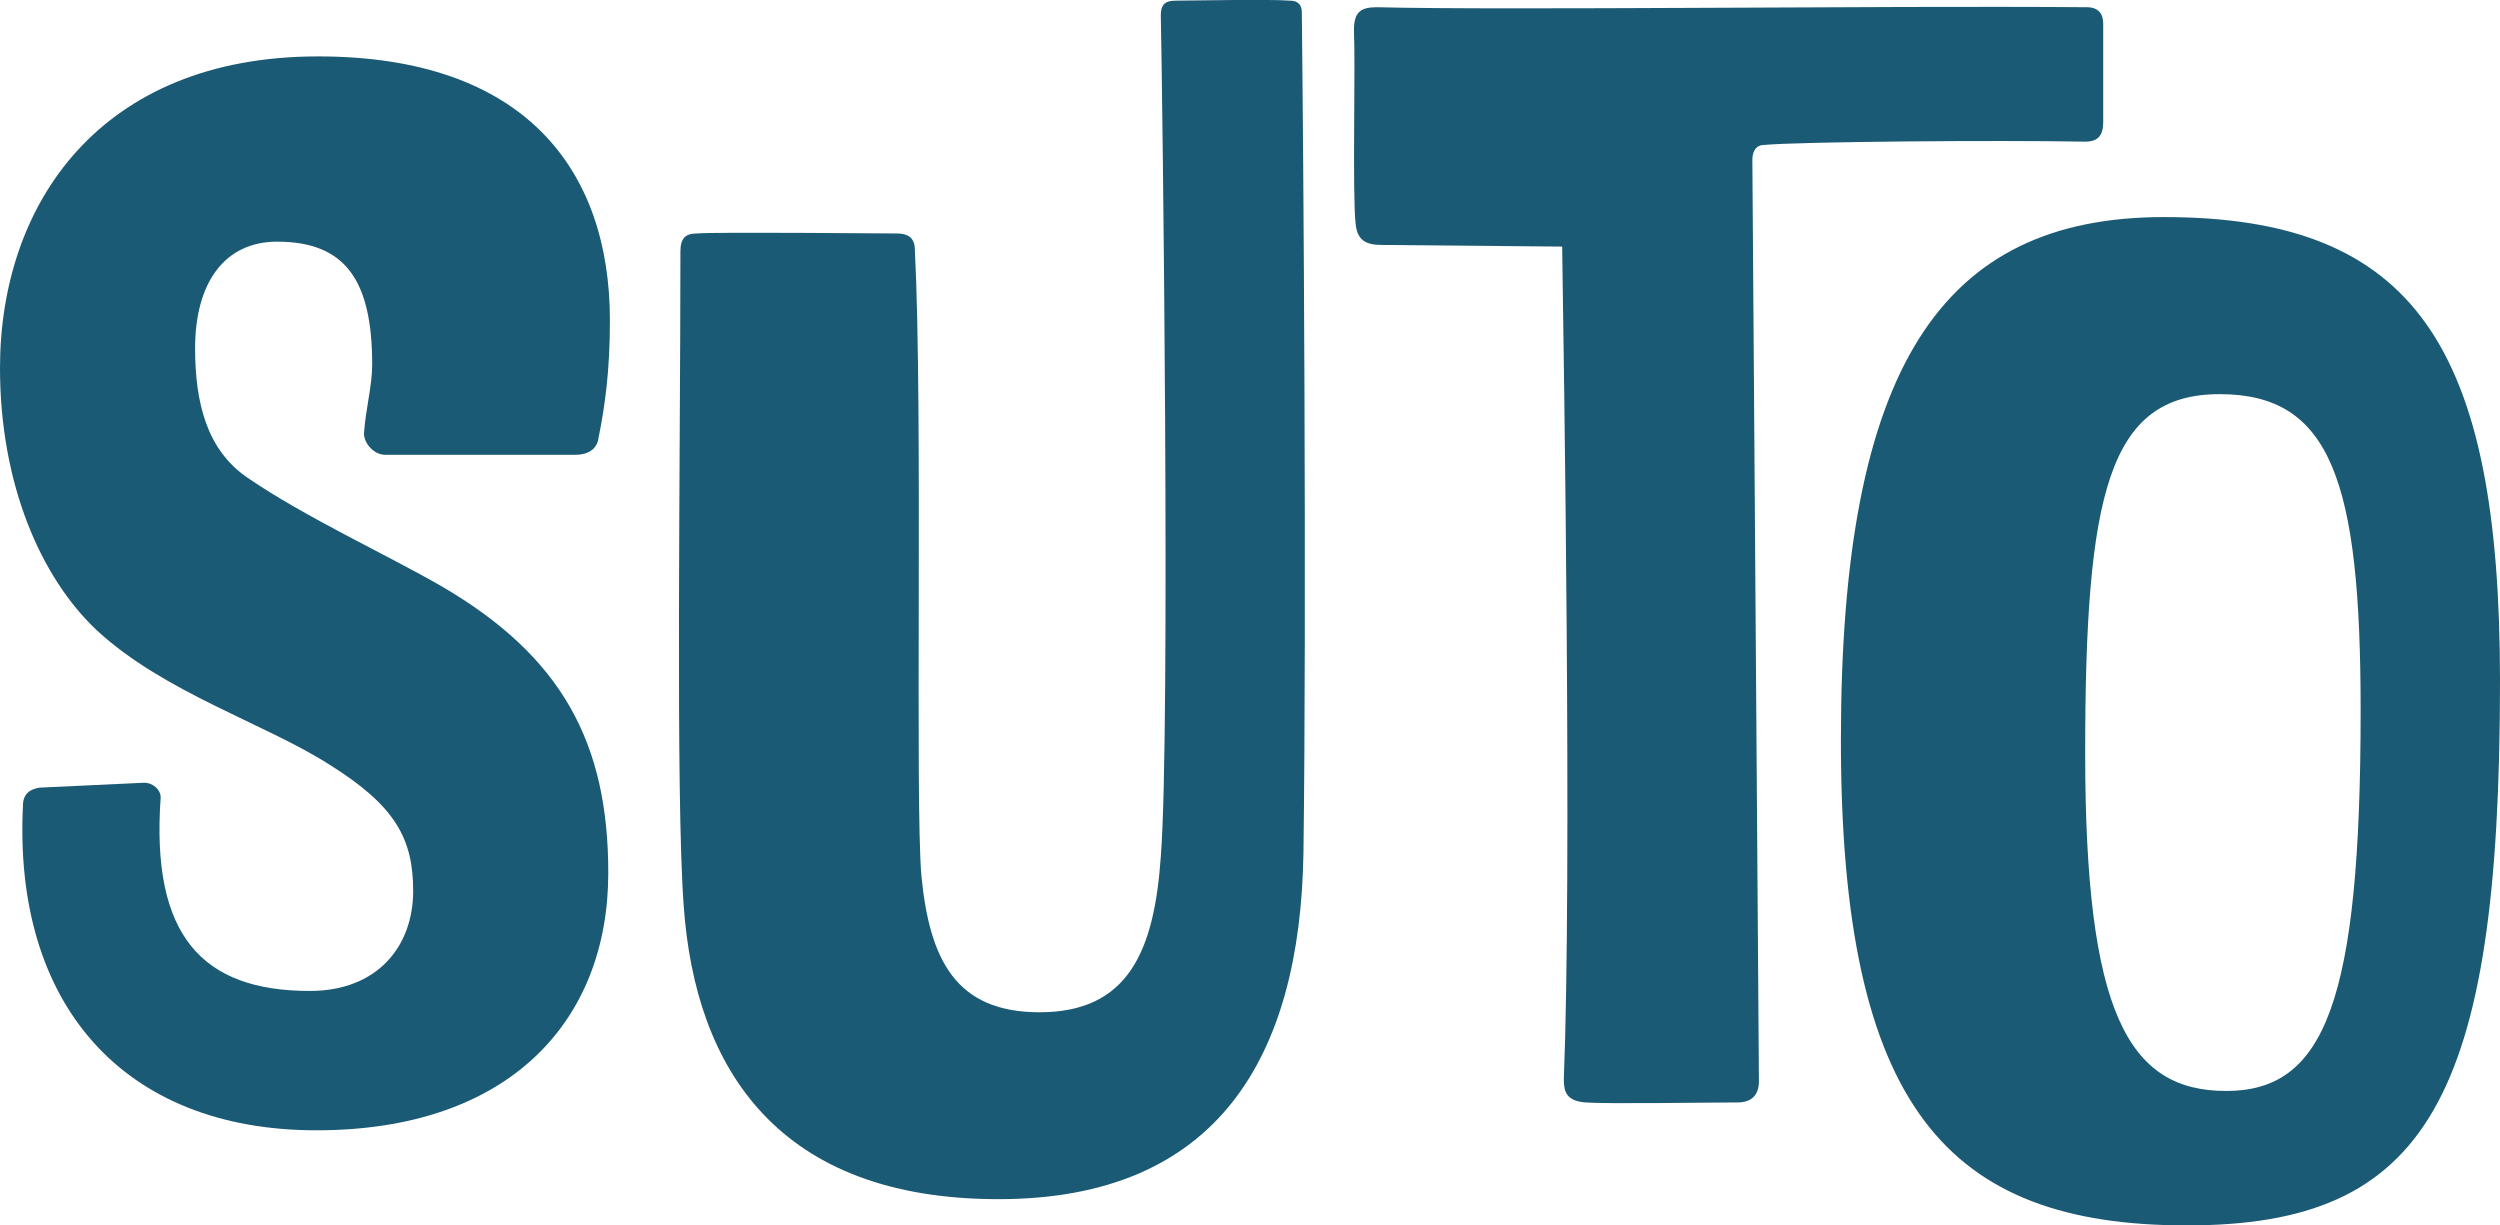
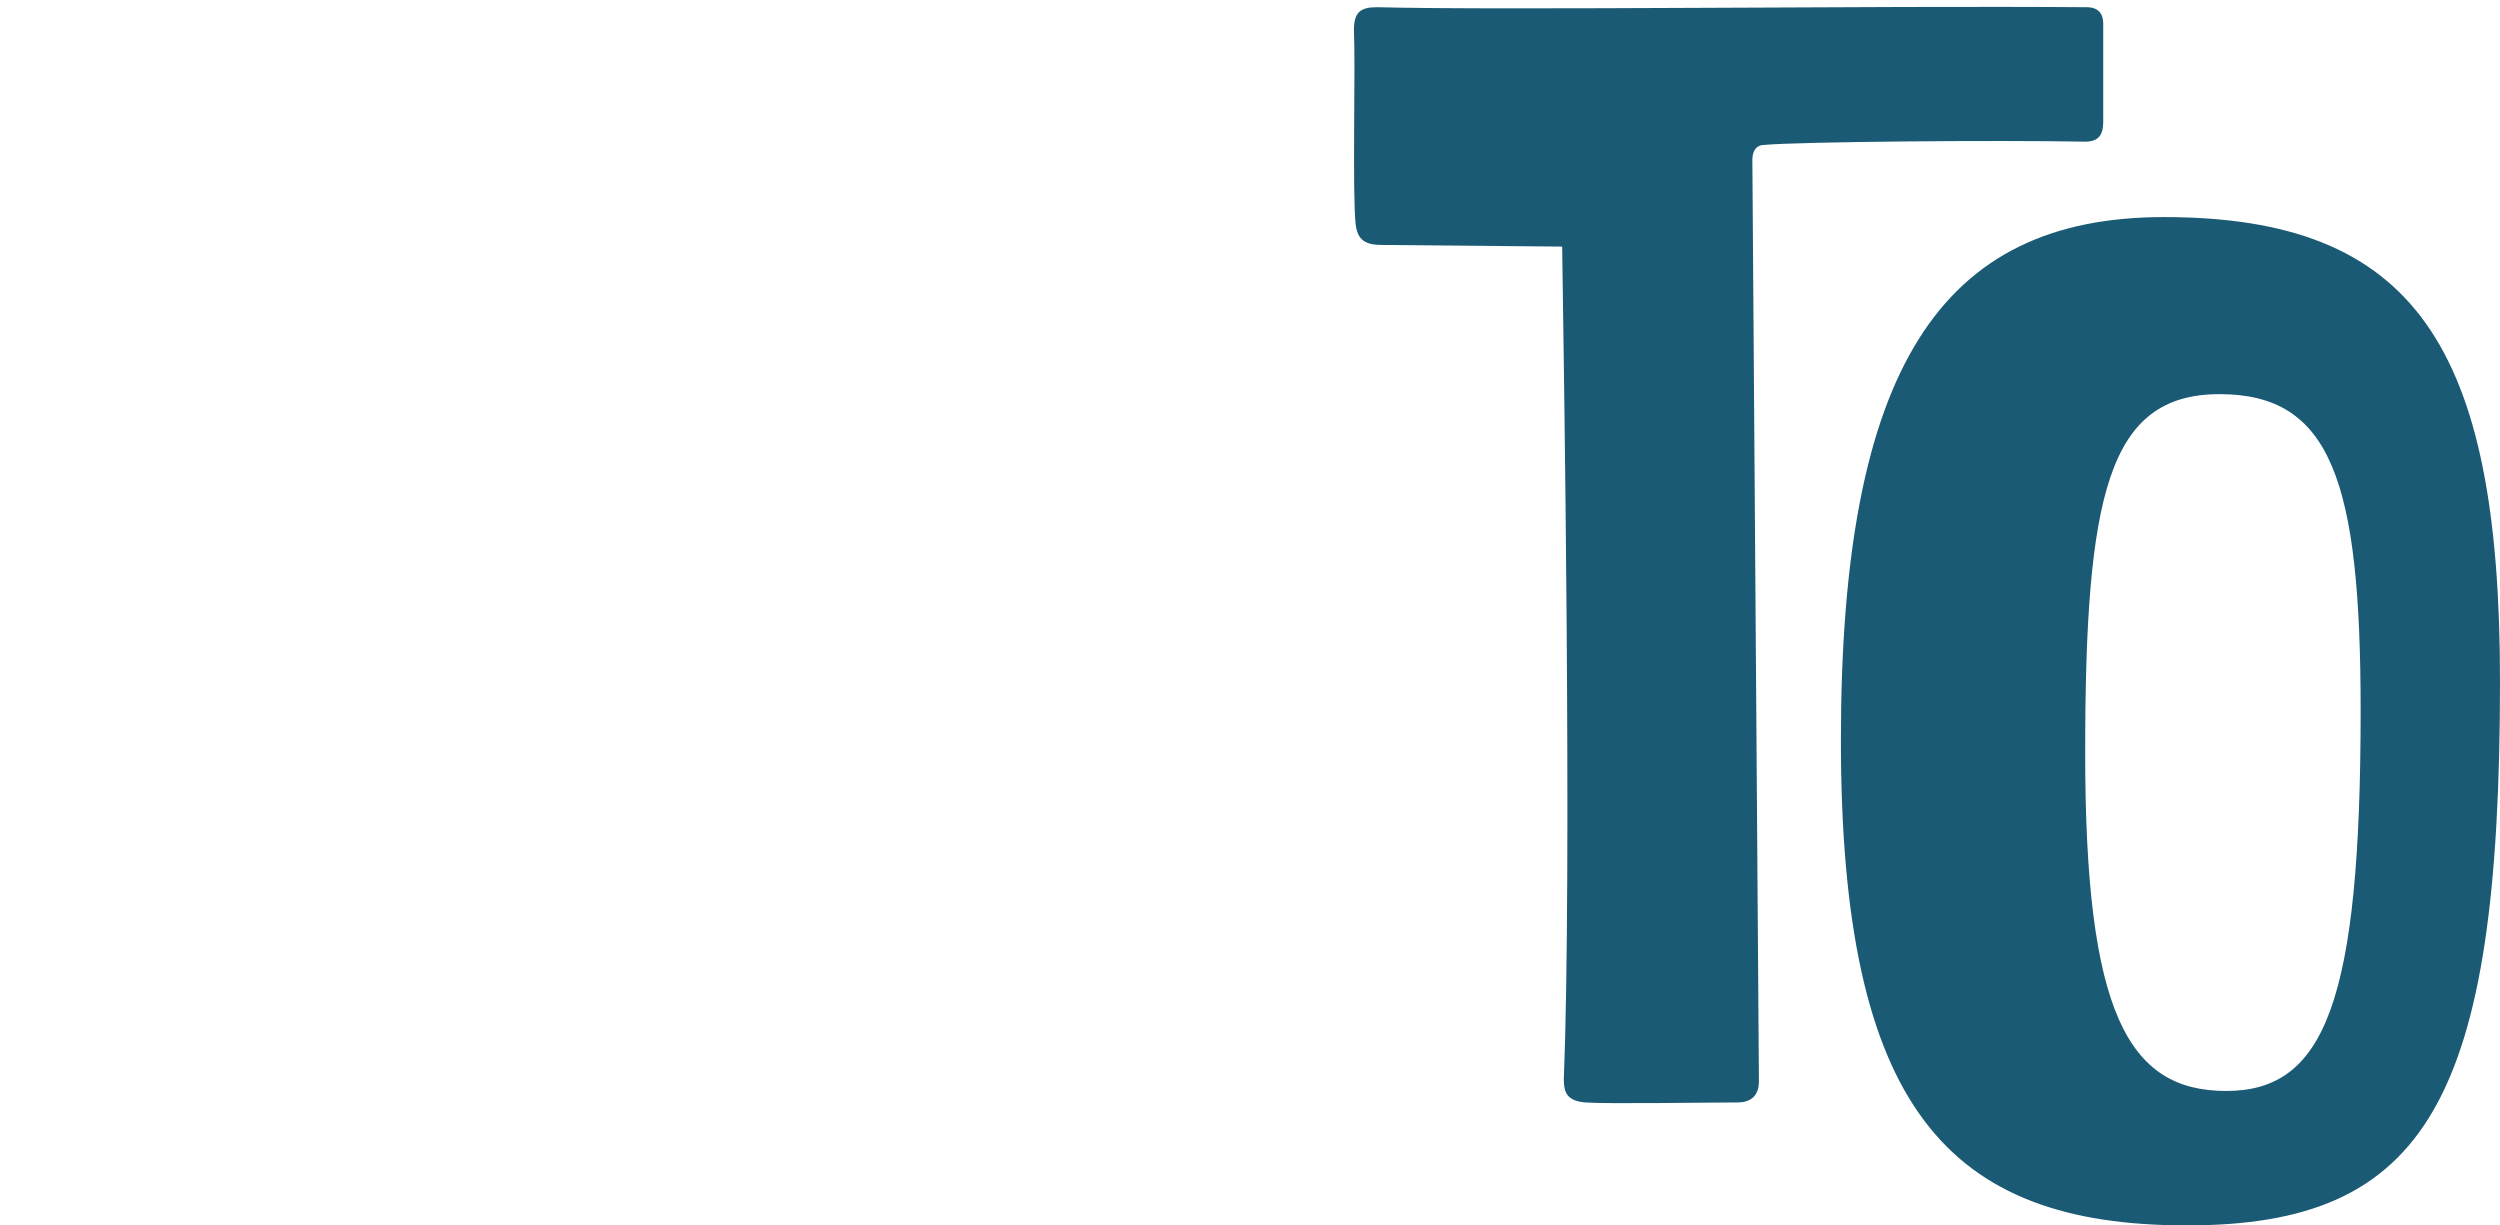
<svg xmlns="http://www.w3.org/2000/svg" id="Layer_2" viewBox="0 0 76.24 37.37">
  <defs>
    <style>.cls-1{fill:#1b5a74;stroke-width:0px;}</style>
  </defs>
  <g id="Layer_1-2">
-     <path class="cls-1" d="M11.75,13.87c-.35,0-.65-.35-.65-.65.05-.75.25-1.45.25-2.1,0-2.55-.8-3.75-2.9-3.75-1.6,0-2.5,1.25-2.5,3.25,0,1.65.35,3.1,1.6,3.95,1.75,1.2,4.25,2.35,5.9,3.3,3.7,2.15,5.1,4.8,5.1,8.75,0,4.5-3,7.85-8.9,7.85S.4,30.62.7,24.57c0-.35.2-.5.5-.55l3.2-.15c.25,0,.5.2.5.45-.3,4.2,1.25,5.9,4.55,5.9,2.05,0,3.15-1.35,3.15-3.05,0-1.6-.55-2.6-2.55-3.85-1.95-1.25-5.05-2.2-7.1-4.1-1.7-1.6-2.95-4.45-2.95-8C0,6.22,3.05,1.72,9.7,1.72c6.3,0,8.9,3.45,8.9,8.05,0,1.55-.15,2.6-.35,3.6-.05.35-.35.5-.7.5h-5.8Z" />
-     <path class="cls-1" d="M20.85,27.62c-.25-3.35-.1-13.75-.1-19.95,0-.4.15-.55.5-.55.65-.05,5.55,0,6.1,0,.3,0,.55.1.55.5.25,4.95,0,16.85.2,19.1.25,2.55,1.05,4.15,3.6,4.15,2.7,0,3.5-1.85,3.7-4.75.3-3.8.05-23.3,0-25.65,0-.3.1-.45.45-.45.5,0,2.8-.05,3.5,0,.25,0,.35.15.35.35.05,4.2.15,18.2.05,25.65-.1,6.2-2.6,10.55-9.3,10.55s-9.25-3.95-9.6-8.95Z" />
    <path class="cls-1" d="M64.14,3.72c0,.4-.15.6-.55.6-2.7-.05-8.7,0-9.8.1-.2,0-.35.15-.35.45l.2,28.1c0,.4-.2.65-.65.65-.9,0-4,.05-4.65,0-.55-.05-.65-.3-.65-.7.25-6.3,0-21.9-.05-25.4l-5.5-.05c-.5,0-.75-.15-.8-.65-.1-.95,0-4.75-.05-5.9,0-.55.2-.7.7-.7,4,.1,15.2-.05,21.65,0,.35,0,.5.2.5.5v3Z" />
    <path class="cls-1" d="M56.14,22.57c0-11.35,3.05-15.95,9.85-15.95,7.65,0,10.25,3.95,10.25,14.15,0,12.8-2.25,16.6-9.55,16.6s-10.55-3.6-10.55-14.8ZM71.99,21.67c0-7-.9-9.65-4.3-9.65s-4.1,3.05-4.1,10.95,1.3,10.3,4.3,10.3,4.1-2.7,4.1-11.6Z" />
  </g>
</svg>